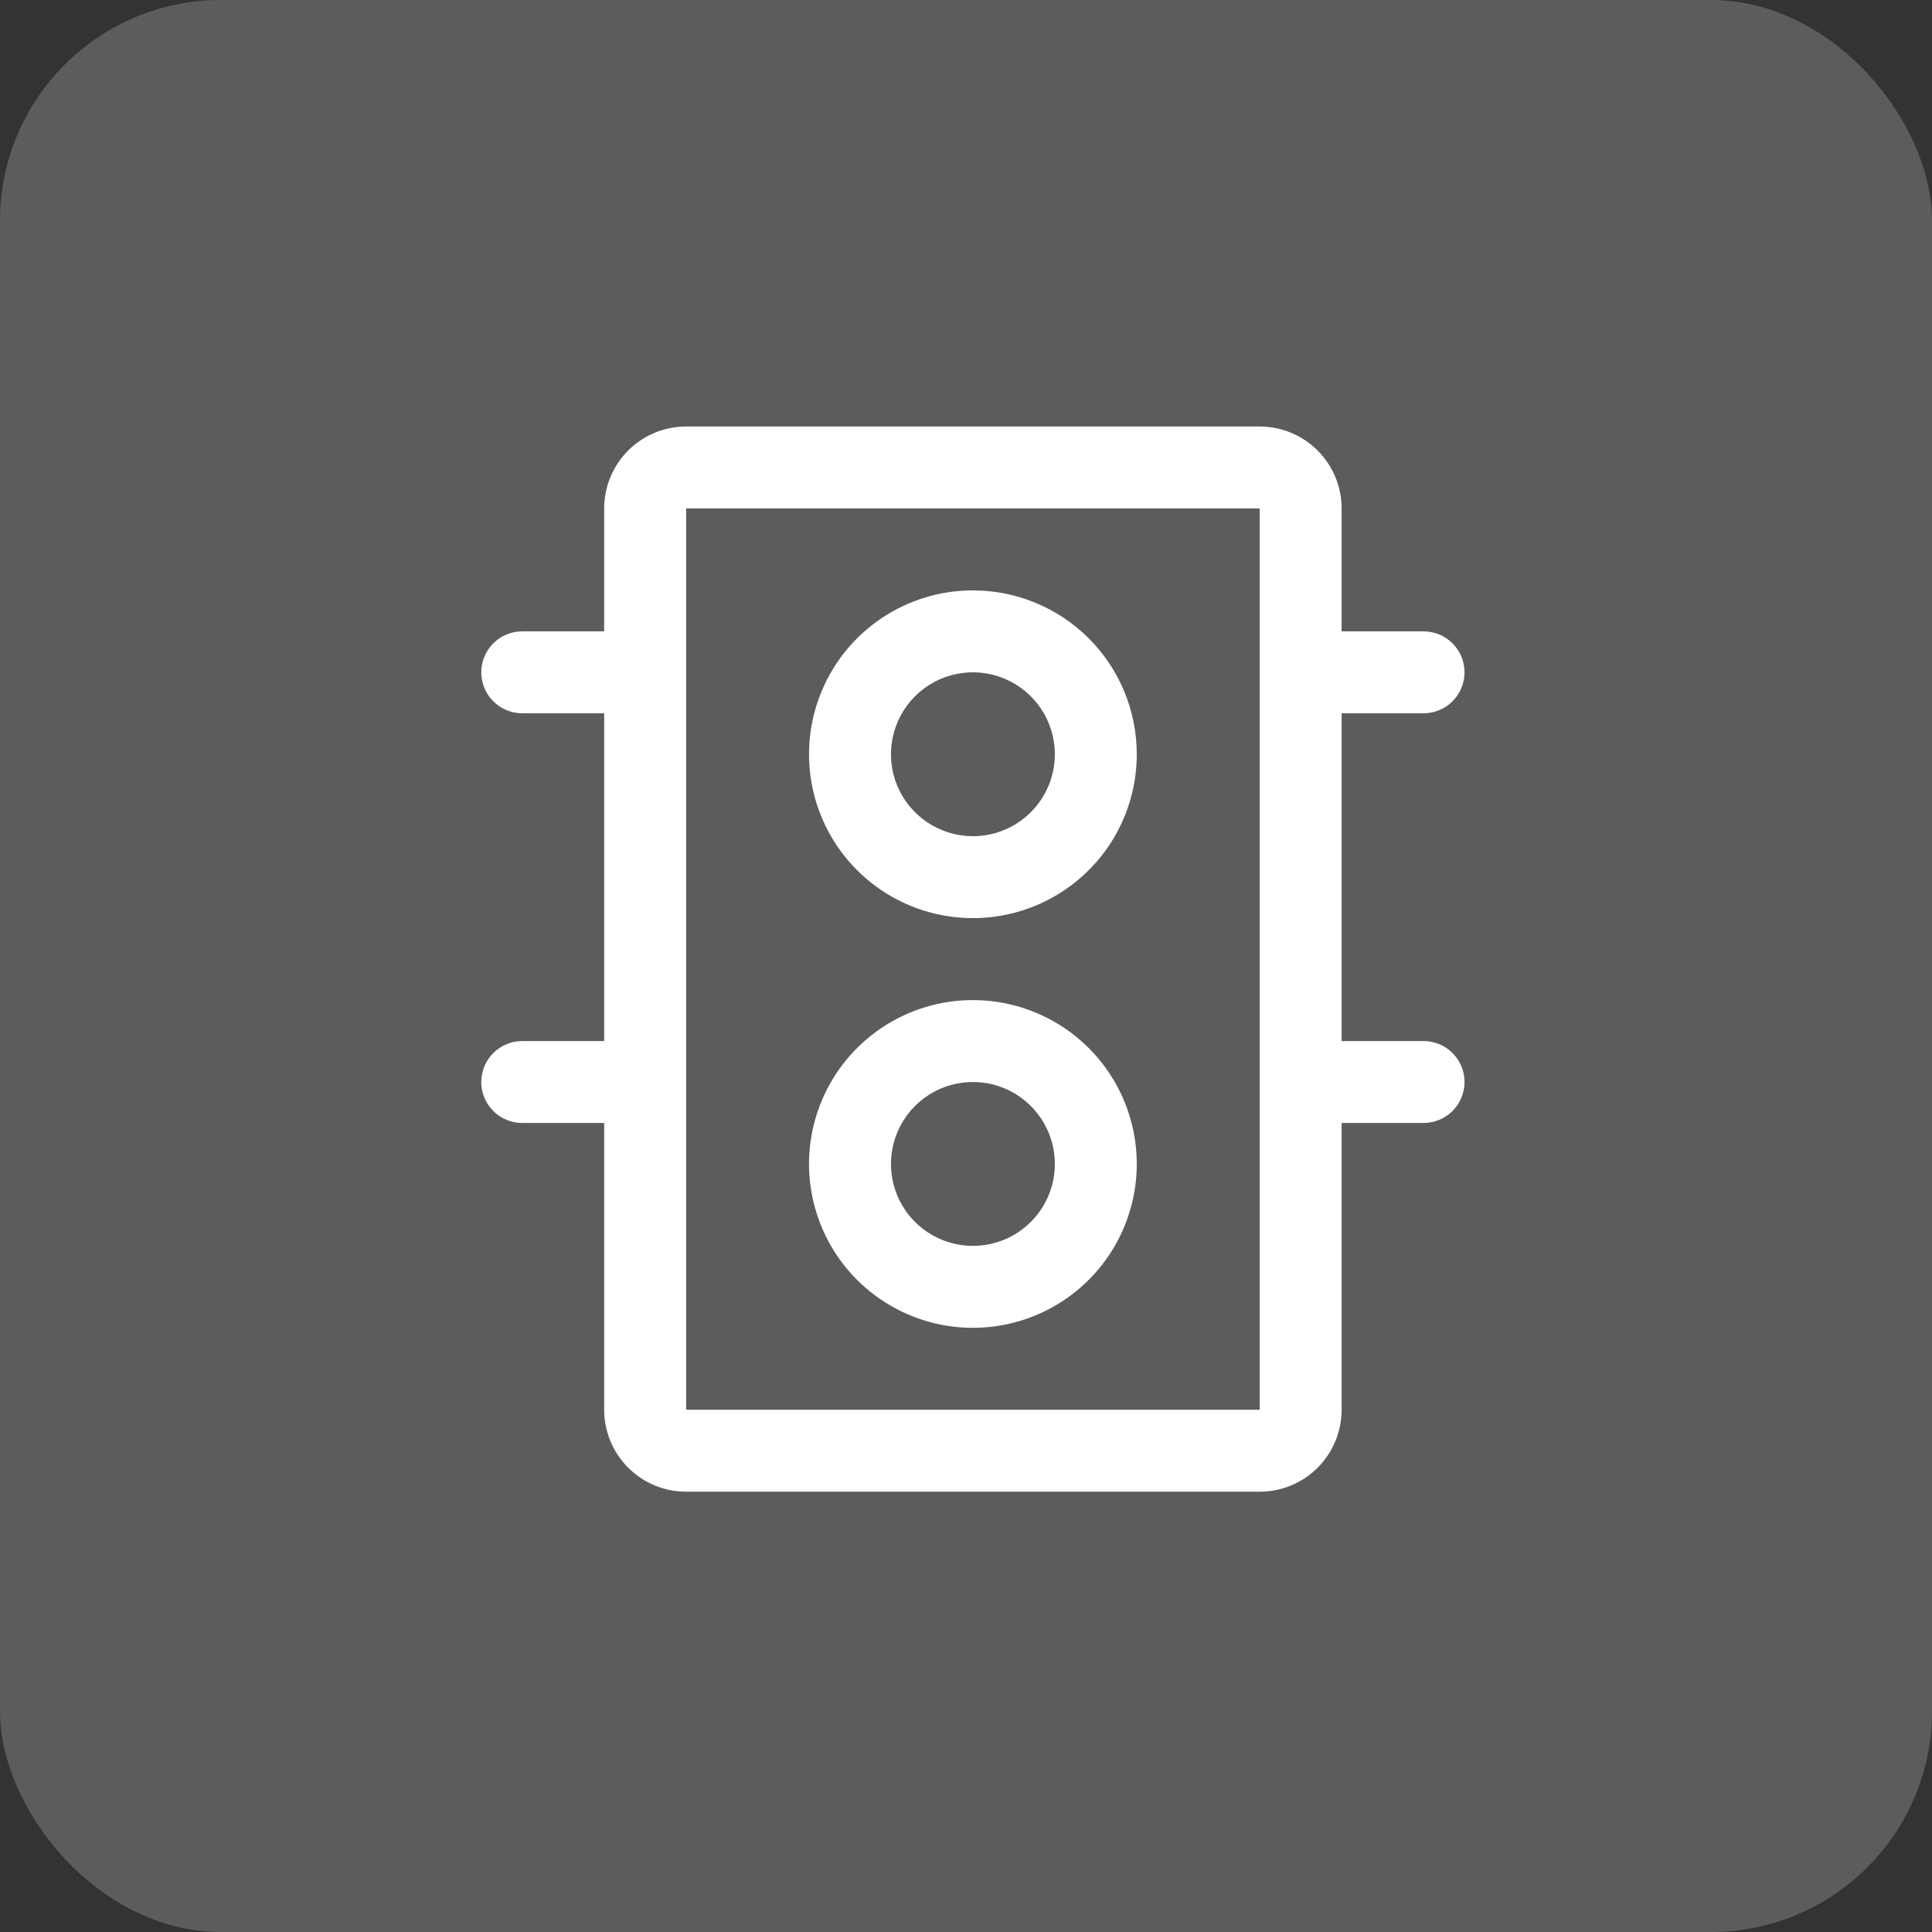
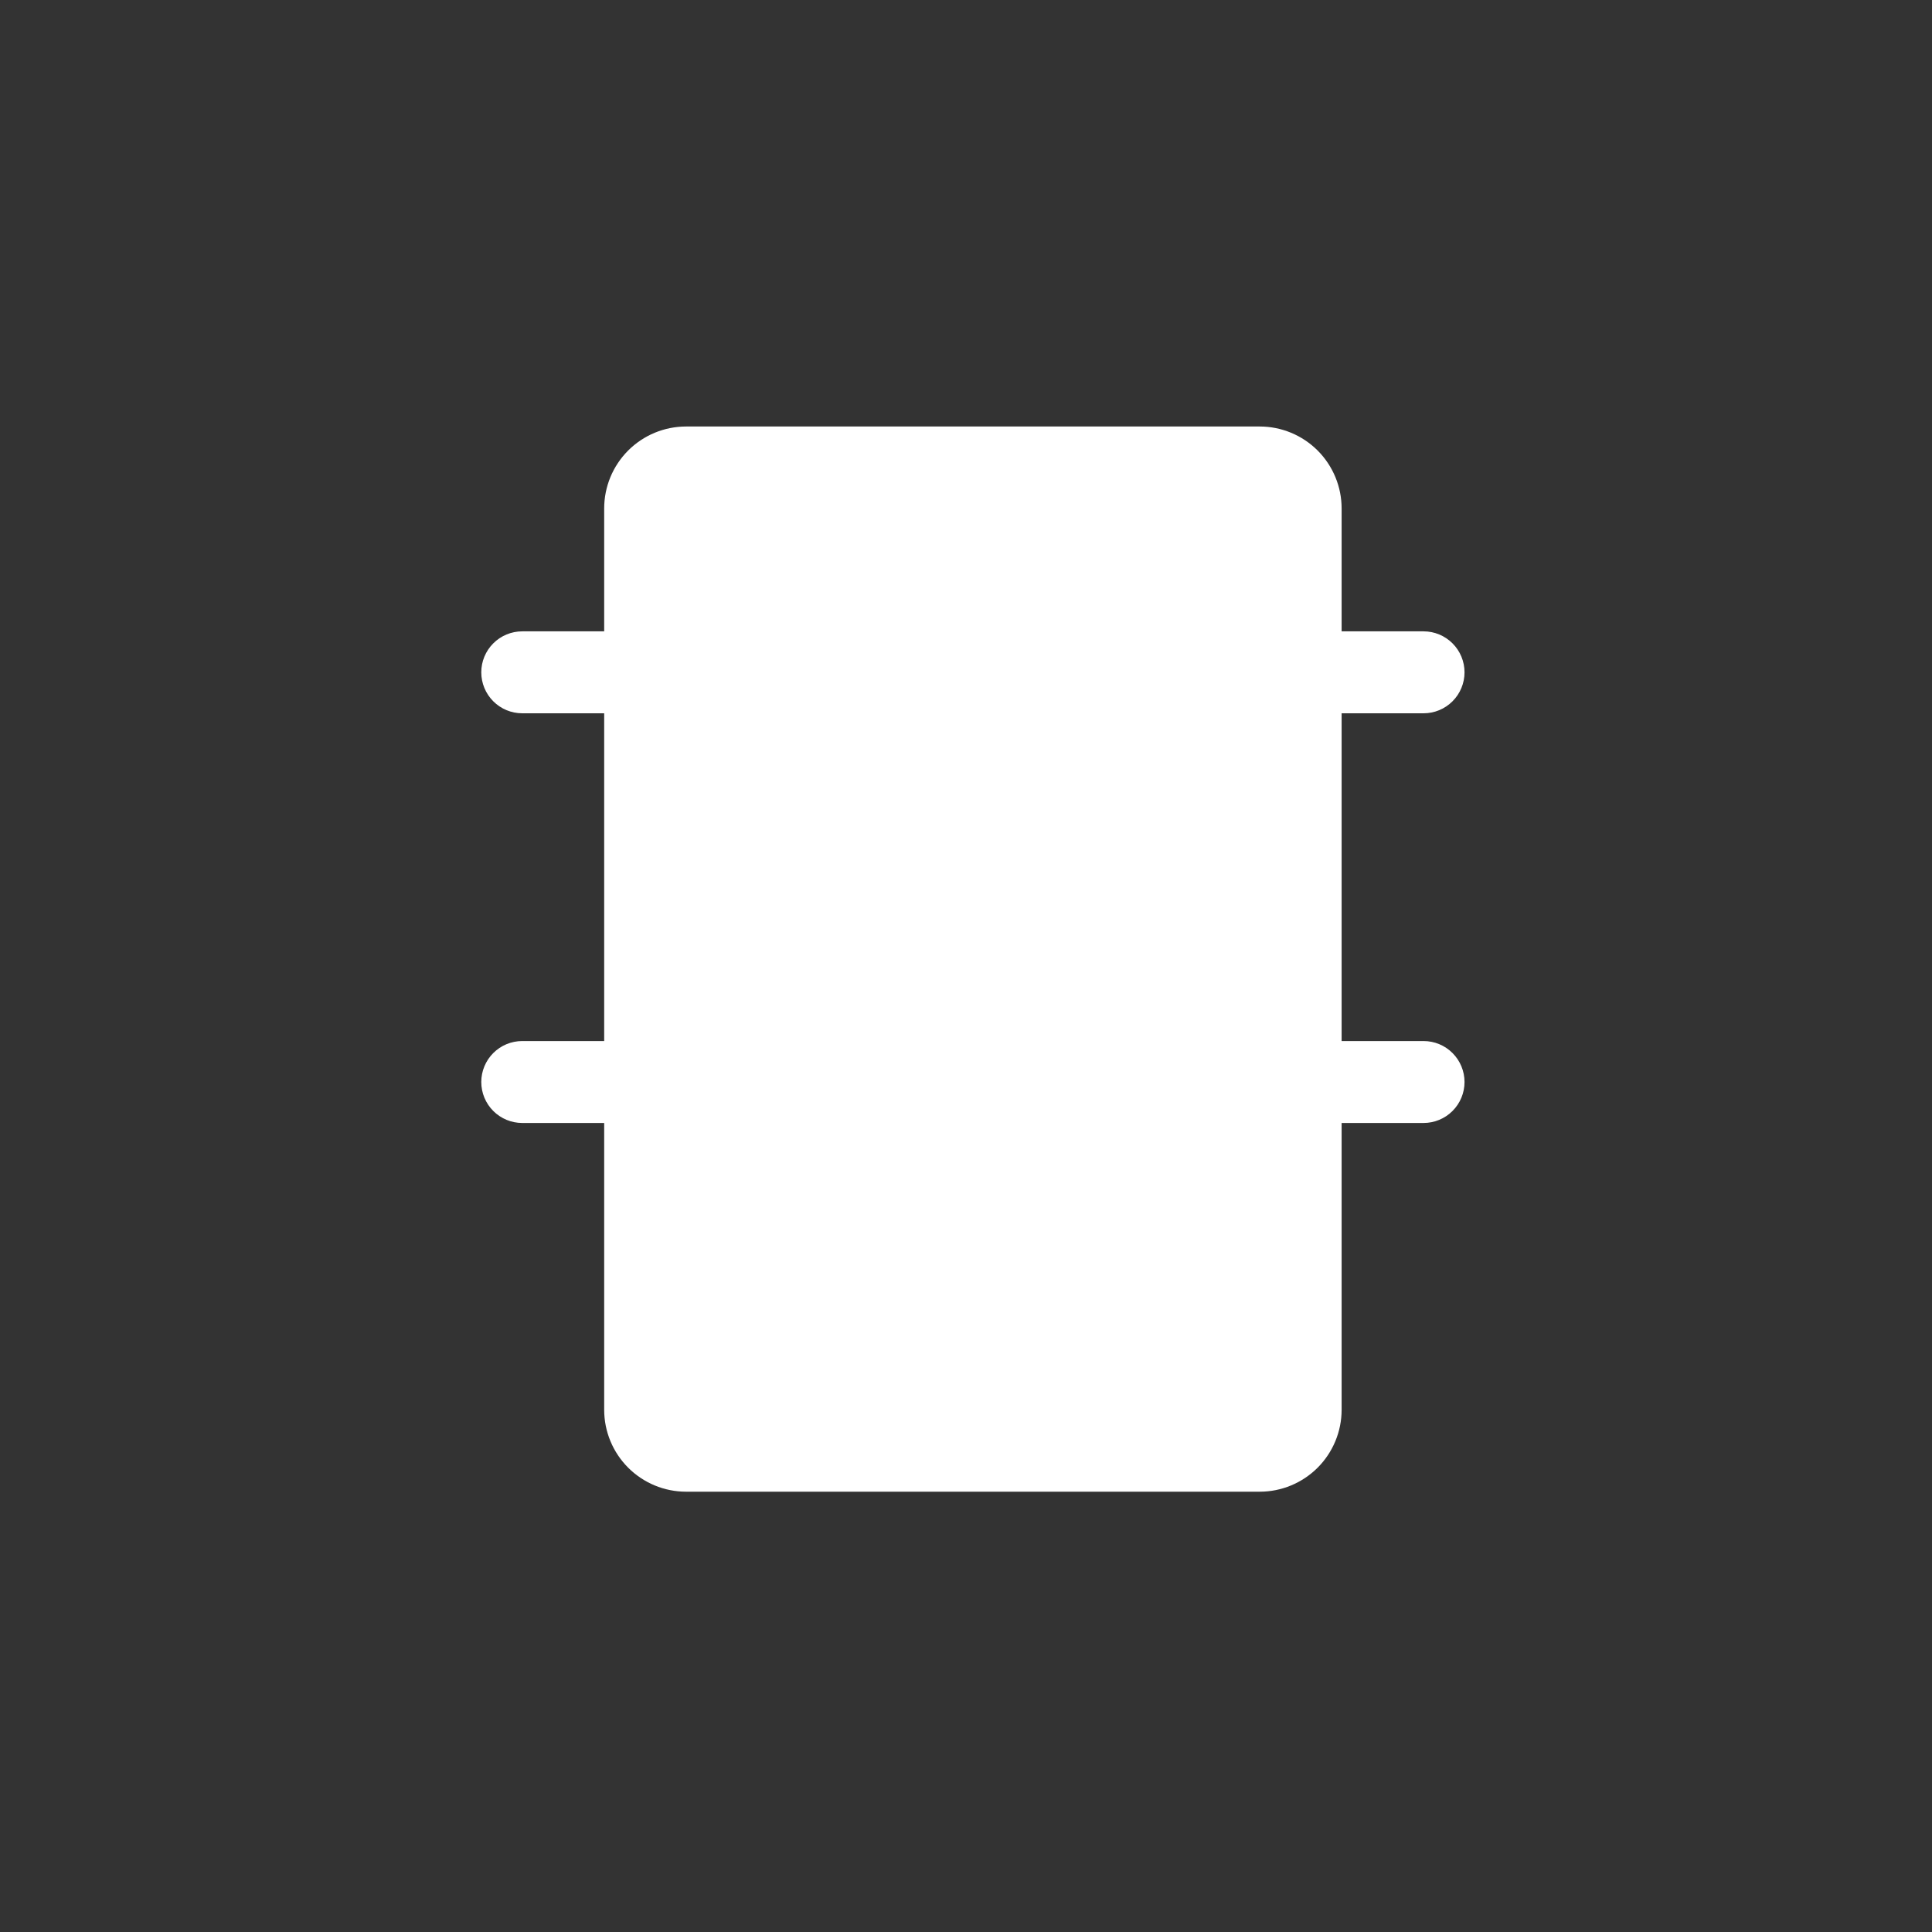
<svg xmlns="http://www.w3.org/2000/svg" width="140" height="140" viewBox="0 0 140 140" fill="none">
  <rect x="0" y="0" width="140" height="140" fill="#333333" stroke="none" />
-   <rect width="140" height="140" rx="16" fill="white" fill-opacity="0.2" />
-   <path d="M70.5 42.781C68.151 42.781 65.855 43.478 63.903 44.782C61.95 46.087 60.428 47.942 59.529 50.112C58.63 52.282 58.395 54.669 58.853 56.973C59.311 59.276 60.442 61.392 62.103 63.053C63.764 64.714 65.88 65.845 68.183 66.303C70.487 66.761 72.874 66.526 75.044 65.627C77.214 64.728 79.069 63.206 80.374 61.254C81.678 59.301 82.375 57.005 82.375 54.656C82.375 51.507 81.124 48.486 78.897 46.259C76.67 44.032 73.649 42.781 70.5 42.781ZM70.5 60.594C69.326 60.594 68.178 60.245 67.201 59.593C66.225 58.941 65.464 58.013 65.014 56.928C64.565 55.843 64.448 54.65 64.677 53.498C64.906 52.346 65.471 51.288 66.302 50.458C67.132 49.627 68.19 49.062 69.342 48.833C70.493 48.604 71.687 48.721 72.772 49.171C73.857 49.62 74.784 50.381 75.437 51.358C76.089 52.334 76.438 53.482 76.438 54.656C76.438 56.231 75.812 57.741 74.698 58.855C73.585 59.968 72.075 60.594 70.5 60.594ZM70.5 72.469C68.151 72.469 65.855 73.165 63.903 74.47C61.95 75.775 60.428 77.629 59.529 79.799C58.63 81.969 58.395 84.357 58.853 86.66C59.311 88.964 60.442 91.08 62.103 92.741C63.764 94.401 65.88 95.532 68.183 95.991C70.487 96.449 72.874 96.214 75.044 95.315C77.214 94.416 79.069 92.894 80.374 90.941C81.678 88.988 82.375 86.692 82.375 84.344C82.375 81.194 81.124 78.174 78.897 75.947C76.67 73.72 73.649 72.469 70.5 72.469ZM70.5 90.281C69.326 90.281 68.178 89.933 67.201 89.281C66.225 88.628 65.464 87.701 65.014 86.616C64.565 85.531 64.448 84.337 64.677 83.185C64.906 82.034 65.471 80.976 66.302 80.145C67.132 79.315 68.19 78.749 69.342 78.52C70.493 78.291 71.687 78.409 72.772 78.858C73.857 79.308 74.784 80.069 75.437 81.045C76.089 82.022 76.438 83.169 76.438 84.344C76.438 85.918 75.812 87.429 74.698 88.542C73.585 89.656 72.075 90.281 70.5 90.281ZM103.156 75.438H97.219V51.688H103.156C103.944 51.688 104.699 51.375 105.255 50.818C105.812 50.261 106.125 49.506 106.125 48.719C106.125 47.931 105.812 47.176 105.255 46.62C104.699 46.063 103.944 45.75 103.156 45.75H97.219V36.844C97.219 35.269 96.593 33.759 95.48 32.645C94.366 31.532 92.856 30.906 91.281 30.906H49.719C48.144 30.906 46.634 31.532 45.52 32.645C44.407 33.759 43.781 35.269 43.781 36.844V45.75H37.844C37.056 45.75 36.301 46.063 35.745 46.62C35.188 47.176 34.875 47.931 34.875 48.719C34.875 49.506 35.188 50.261 35.745 50.818C36.301 51.375 37.056 51.688 37.844 51.688H43.781V75.438H37.844C37.056 75.438 36.301 75.75 35.745 76.307C35.188 76.864 34.875 77.619 34.875 78.406C34.875 79.194 35.188 79.949 35.745 80.505C36.301 81.062 37.056 81.375 37.844 81.375H43.781V102.156C43.781 103.731 44.407 105.241 45.52 106.355C46.634 107.468 48.144 108.094 49.719 108.094H91.281C92.856 108.094 94.366 107.468 95.48 106.355C96.593 105.241 97.219 103.731 97.219 102.156V81.375H103.156C103.944 81.375 104.699 81.062 105.255 80.505C105.812 79.949 106.125 79.194 106.125 78.406C106.125 77.619 105.812 76.864 105.255 76.307C104.699 75.75 103.944 75.438 103.156 75.438ZM91.281 102.156H49.719V36.844H91.281V102.156Z" fill="white" />
+   <path d="M70.5 42.781C68.151 42.781 65.855 43.478 63.903 44.782C61.95 46.087 60.428 47.942 59.529 50.112C58.63 52.282 58.395 54.669 58.853 56.973C59.311 59.276 60.442 61.392 62.103 63.053C63.764 64.714 65.88 65.845 68.183 66.303C70.487 66.761 72.874 66.526 75.044 65.627C77.214 64.728 79.069 63.206 80.374 61.254C81.678 59.301 82.375 57.005 82.375 54.656C82.375 51.507 81.124 48.486 78.897 46.259C76.67 44.032 73.649 42.781 70.5 42.781ZM70.5 60.594C69.326 60.594 68.178 60.245 67.201 59.593C66.225 58.941 65.464 58.013 65.014 56.928C64.565 55.843 64.448 54.65 64.677 53.498C64.906 52.346 65.471 51.288 66.302 50.458C67.132 49.627 68.19 49.062 69.342 48.833C70.493 48.604 71.687 48.721 72.772 49.171C73.857 49.62 74.784 50.381 75.437 51.358C76.089 52.334 76.438 53.482 76.438 54.656C76.438 56.231 75.812 57.741 74.698 58.855C73.585 59.968 72.075 60.594 70.5 60.594ZM70.5 72.469C68.151 72.469 65.855 73.165 63.903 74.47C61.95 75.775 60.428 77.629 59.529 79.799C58.63 81.969 58.395 84.357 58.853 86.66C59.311 88.964 60.442 91.08 62.103 92.741C63.764 94.401 65.88 95.532 68.183 95.991C70.487 96.449 72.874 96.214 75.044 95.315C77.214 94.416 79.069 92.894 80.374 90.941C81.678 88.988 82.375 86.692 82.375 84.344C82.375 81.194 81.124 78.174 78.897 75.947C76.67 73.72 73.649 72.469 70.5 72.469ZM70.5 90.281C69.326 90.281 68.178 89.933 67.201 89.281C66.225 88.628 65.464 87.701 65.014 86.616C64.565 85.531 64.448 84.337 64.677 83.185C64.906 82.034 65.471 80.976 66.302 80.145C67.132 79.315 68.19 78.749 69.342 78.52C70.493 78.291 71.687 78.409 72.772 78.858C73.857 79.308 74.784 80.069 75.437 81.045C76.089 82.022 76.438 83.169 76.438 84.344C76.438 85.918 75.812 87.429 74.698 88.542C73.585 89.656 72.075 90.281 70.5 90.281ZM103.156 75.438H97.219V51.688H103.156C103.944 51.688 104.699 51.375 105.255 50.818C105.812 50.261 106.125 49.506 106.125 48.719C106.125 47.931 105.812 47.176 105.255 46.62C104.699 46.063 103.944 45.75 103.156 45.75H97.219V36.844C97.219 35.269 96.593 33.759 95.48 32.645C94.366 31.532 92.856 30.906 91.281 30.906H49.719C48.144 30.906 46.634 31.532 45.52 32.645C44.407 33.759 43.781 35.269 43.781 36.844V45.75H37.844C37.056 45.75 36.301 46.063 35.745 46.62C35.188 47.176 34.875 47.931 34.875 48.719C34.875 49.506 35.188 50.261 35.745 50.818C36.301 51.375 37.056 51.688 37.844 51.688H43.781V75.438H37.844C37.056 75.438 36.301 75.75 35.745 76.307C35.188 76.864 34.875 77.619 34.875 78.406C34.875 79.194 35.188 79.949 35.745 80.505C36.301 81.062 37.056 81.375 37.844 81.375H43.781V102.156C43.781 103.731 44.407 105.241 45.52 106.355C46.634 107.468 48.144 108.094 49.719 108.094H91.281C92.856 108.094 94.366 107.468 95.48 106.355C96.593 105.241 97.219 103.731 97.219 102.156V81.375H103.156C103.944 81.375 104.699 81.062 105.255 80.505C105.812 79.949 106.125 79.194 106.125 78.406C106.125 77.619 105.812 76.864 105.255 76.307C104.699 75.75 103.944 75.438 103.156 75.438ZM91.281 102.156H49.719H91.281V102.156Z" fill="white" />
</svg>